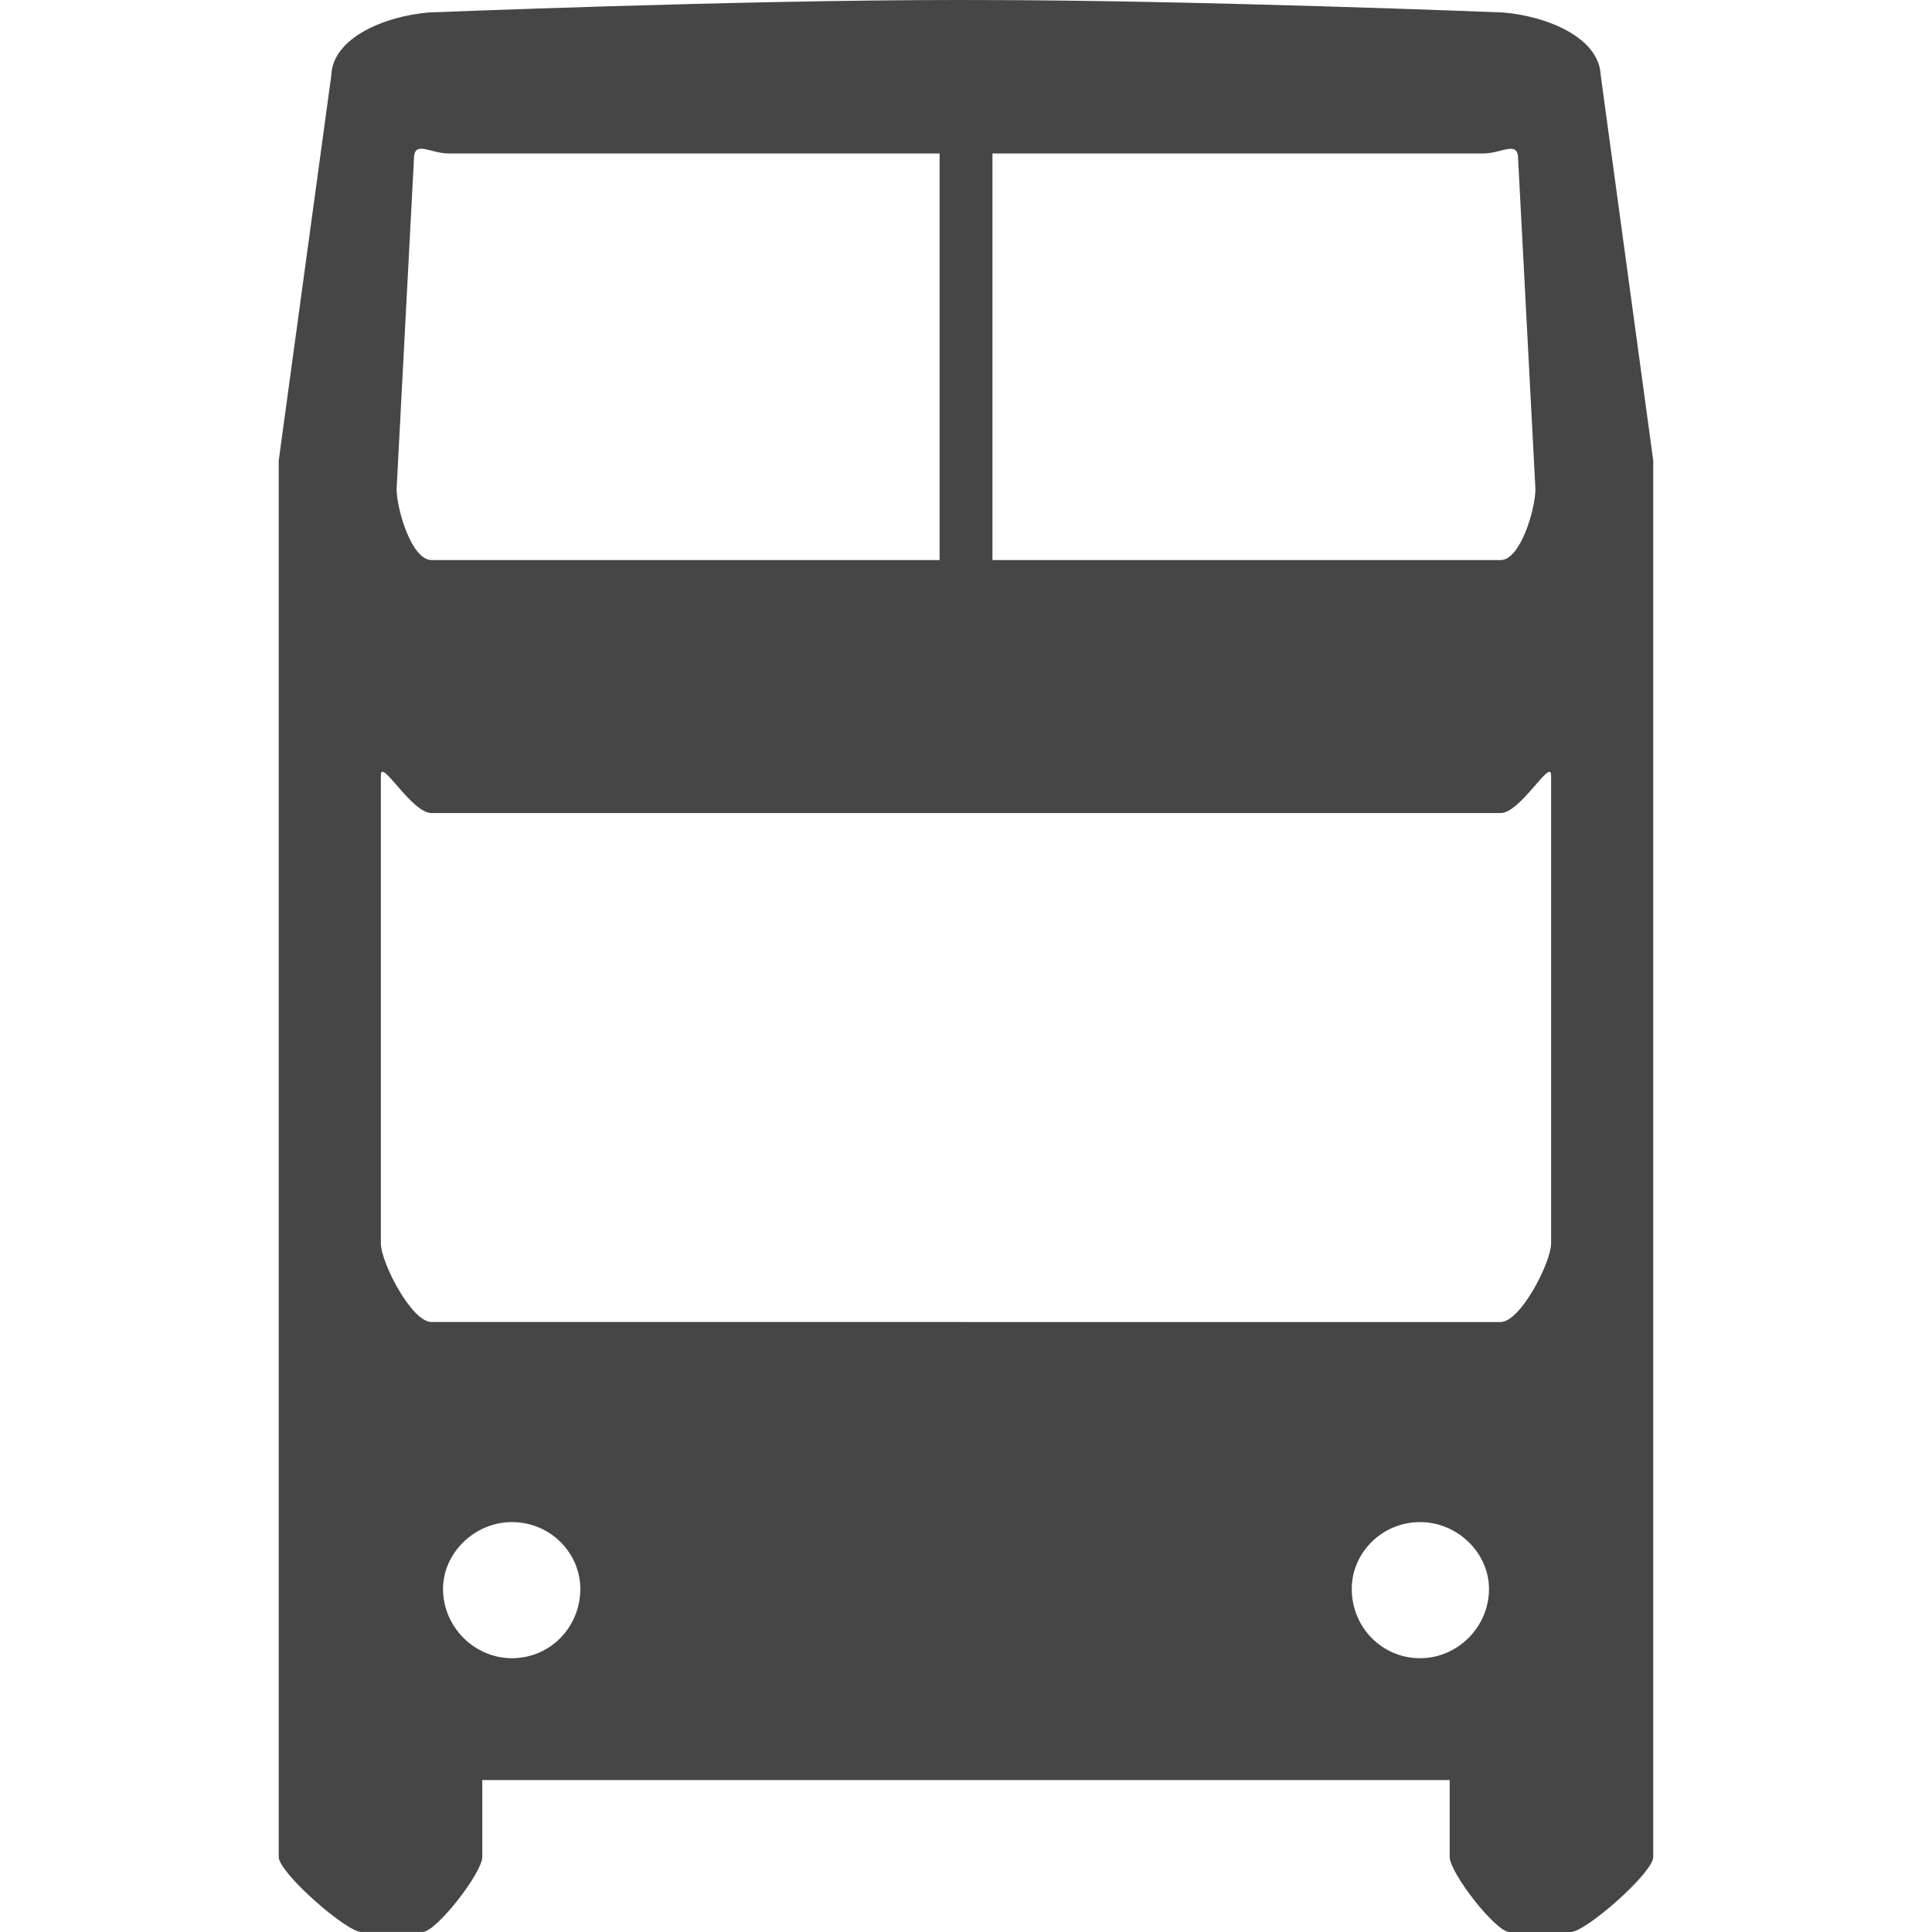
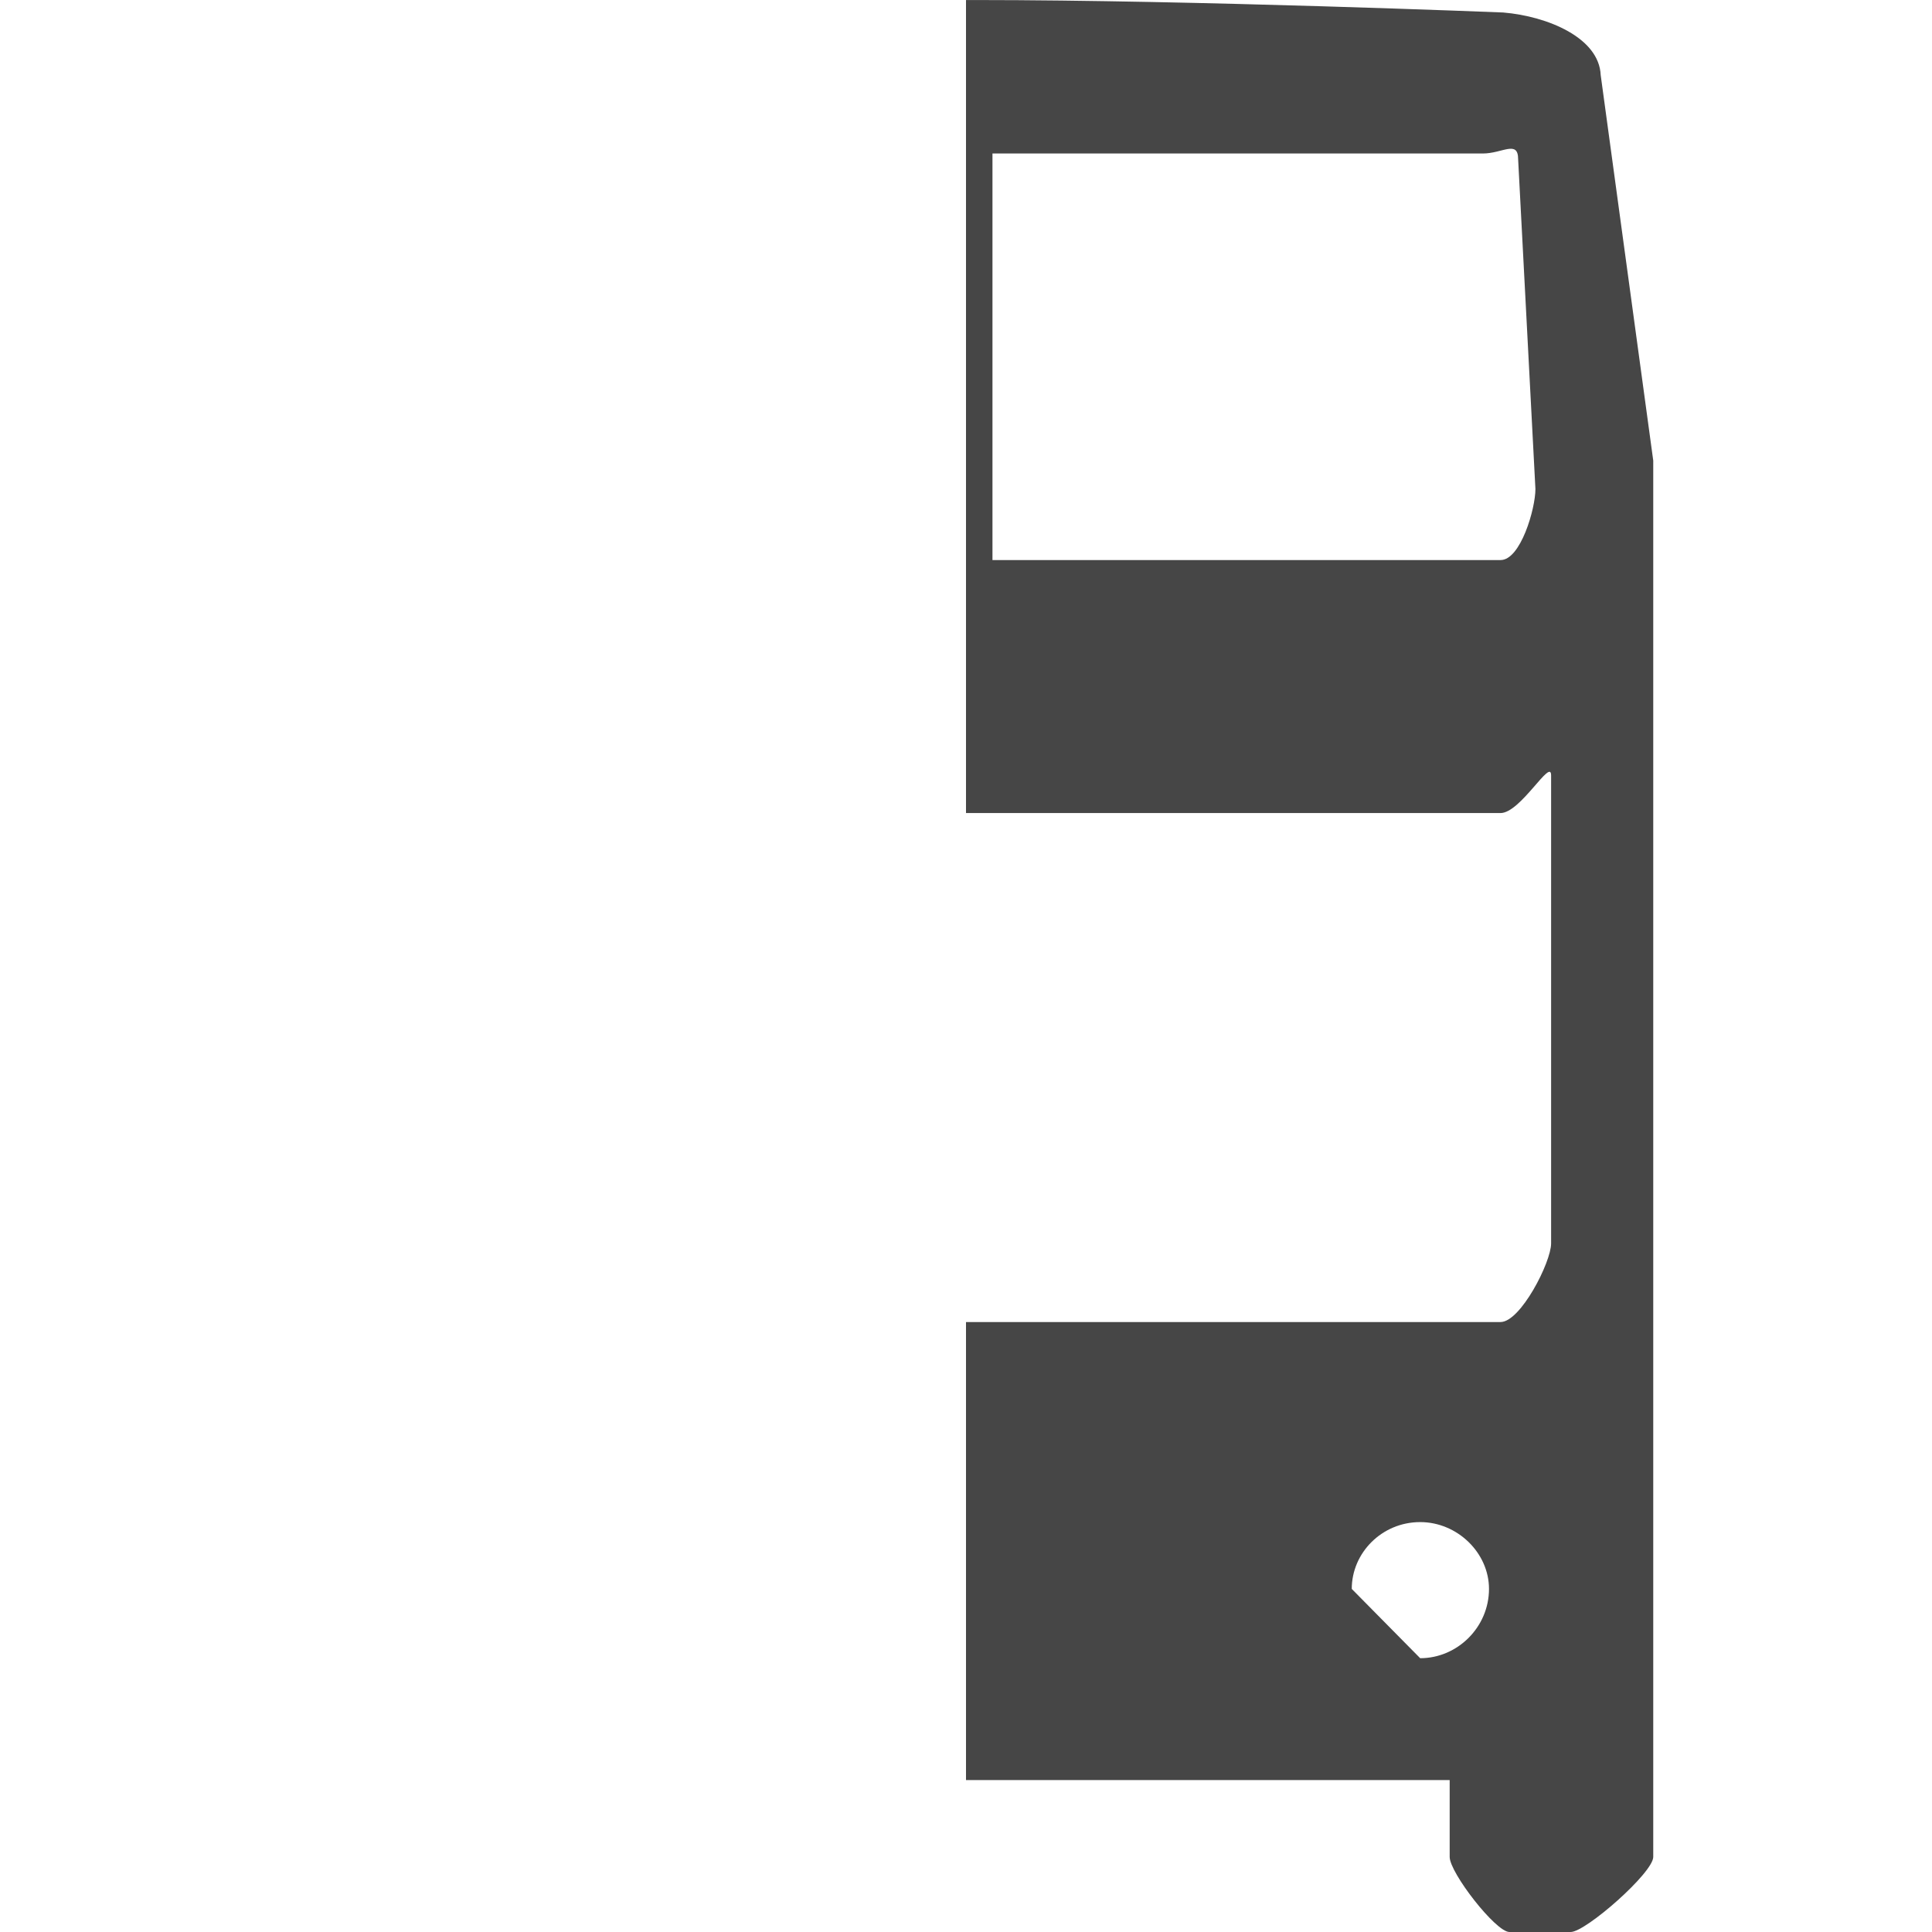
<svg xmlns="http://www.w3.org/2000/svg" version="1.1" id="圖層_1" x="0px" y="0px" width="60px" height="60px" viewBox="0 0 60 60" enable-background="new 0 0 60 60" xml:space="preserve">
  <g>
-     <path fill="#464646" d="M30,41.056H13.4c-0.621,0-1.572-1.855-1.572-2.441V24.078c0-0.552,0.951,1.172,1.572,1.172H30V0h-0.296   C22.89,0,13.318,0.387,13.318,0.387c-1.38,0.116-2.98,0.787-3.028,1.944L8.656,14.303v43.365c0,0.489,2.096,2.331,2.565,2.331   h1.902c0.427,0,1.855-1.842,1.855-2.331v-2.387H30V41.056z M12.855,4.945c0-0.608,0.49-0.178,1.097-0.178H29.18v12.626H13.4   c-0.621,0-1.083-1.593-1.083-2.206L12.855,4.945z M15.898,51.497c-1.16,0-2.139-0.966-2.139-2.152c0-1.117,0.979-2.075,2.139-2.075   c1.193,0,2.124,0.958,2.124,2.075C18.022,50.531,17.09,51.497,15.898,51.497z" />
-     <path fill="#464646" d="M30,55.282h15.021v2.387c0,0.49,1.428,2.331,1.855,2.331h1.904c0.467,0,2.563-1.841,2.563-2.331V14.304   L49.711,2.332c-0.049-1.159-1.648-1.828-3.027-1.944c0,0-9.572-0.387-16.387-0.387H30V25.25h16.601c0.621,0,1.57-1.724,1.57-1.172   v14.538c0,0.584-0.949,2.441-1.57,2.441H30V55.282z M47.684,15.187c0,0.613-0.461,2.206-1.082,2.206H30.822V4.767h15.229   c0.605,0,1.096-0.429,1.096,0.178L47.684,15.187z M41.98,49.345c0-1.117,0.932-2.075,2.125-2.075c1.158,0,2.137,0.958,2.137,2.075   c0,1.187-0.979,2.152-2.137,2.152C42.912,51.497,41.98,50.531,41.98,49.345z" />
+     <path fill="#464646" d="M30,55.282h15.021v2.387c0,0.49,1.428,2.331,1.855,2.331h1.904c0.467,0,2.563-1.841,2.563-2.331V14.304   L49.711,2.332c-0.049-1.159-1.648-1.828-3.027-1.944c0,0-9.572-0.387-16.387-0.387H30V25.25h16.601c0.621,0,1.57-1.724,1.57-1.172   v14.538c0,0.584-0.949,2.441-1.57,2.441H30V55.282z M47.684,15.187c0,0.613-0.461,2.206-1.082,2.206H30.822V4.767h15.229   c0.605,0,1.096-0.429,1.096,0.178L47.684,15.187z M41.98,49.345c0-1.117,0.932-2.075,2.125-2.075c1.158,0,2.137,0.958,2.137,2.075   c0,1.187-0.979,2.152-2.137,2.152z" />
  </g>
</svg>